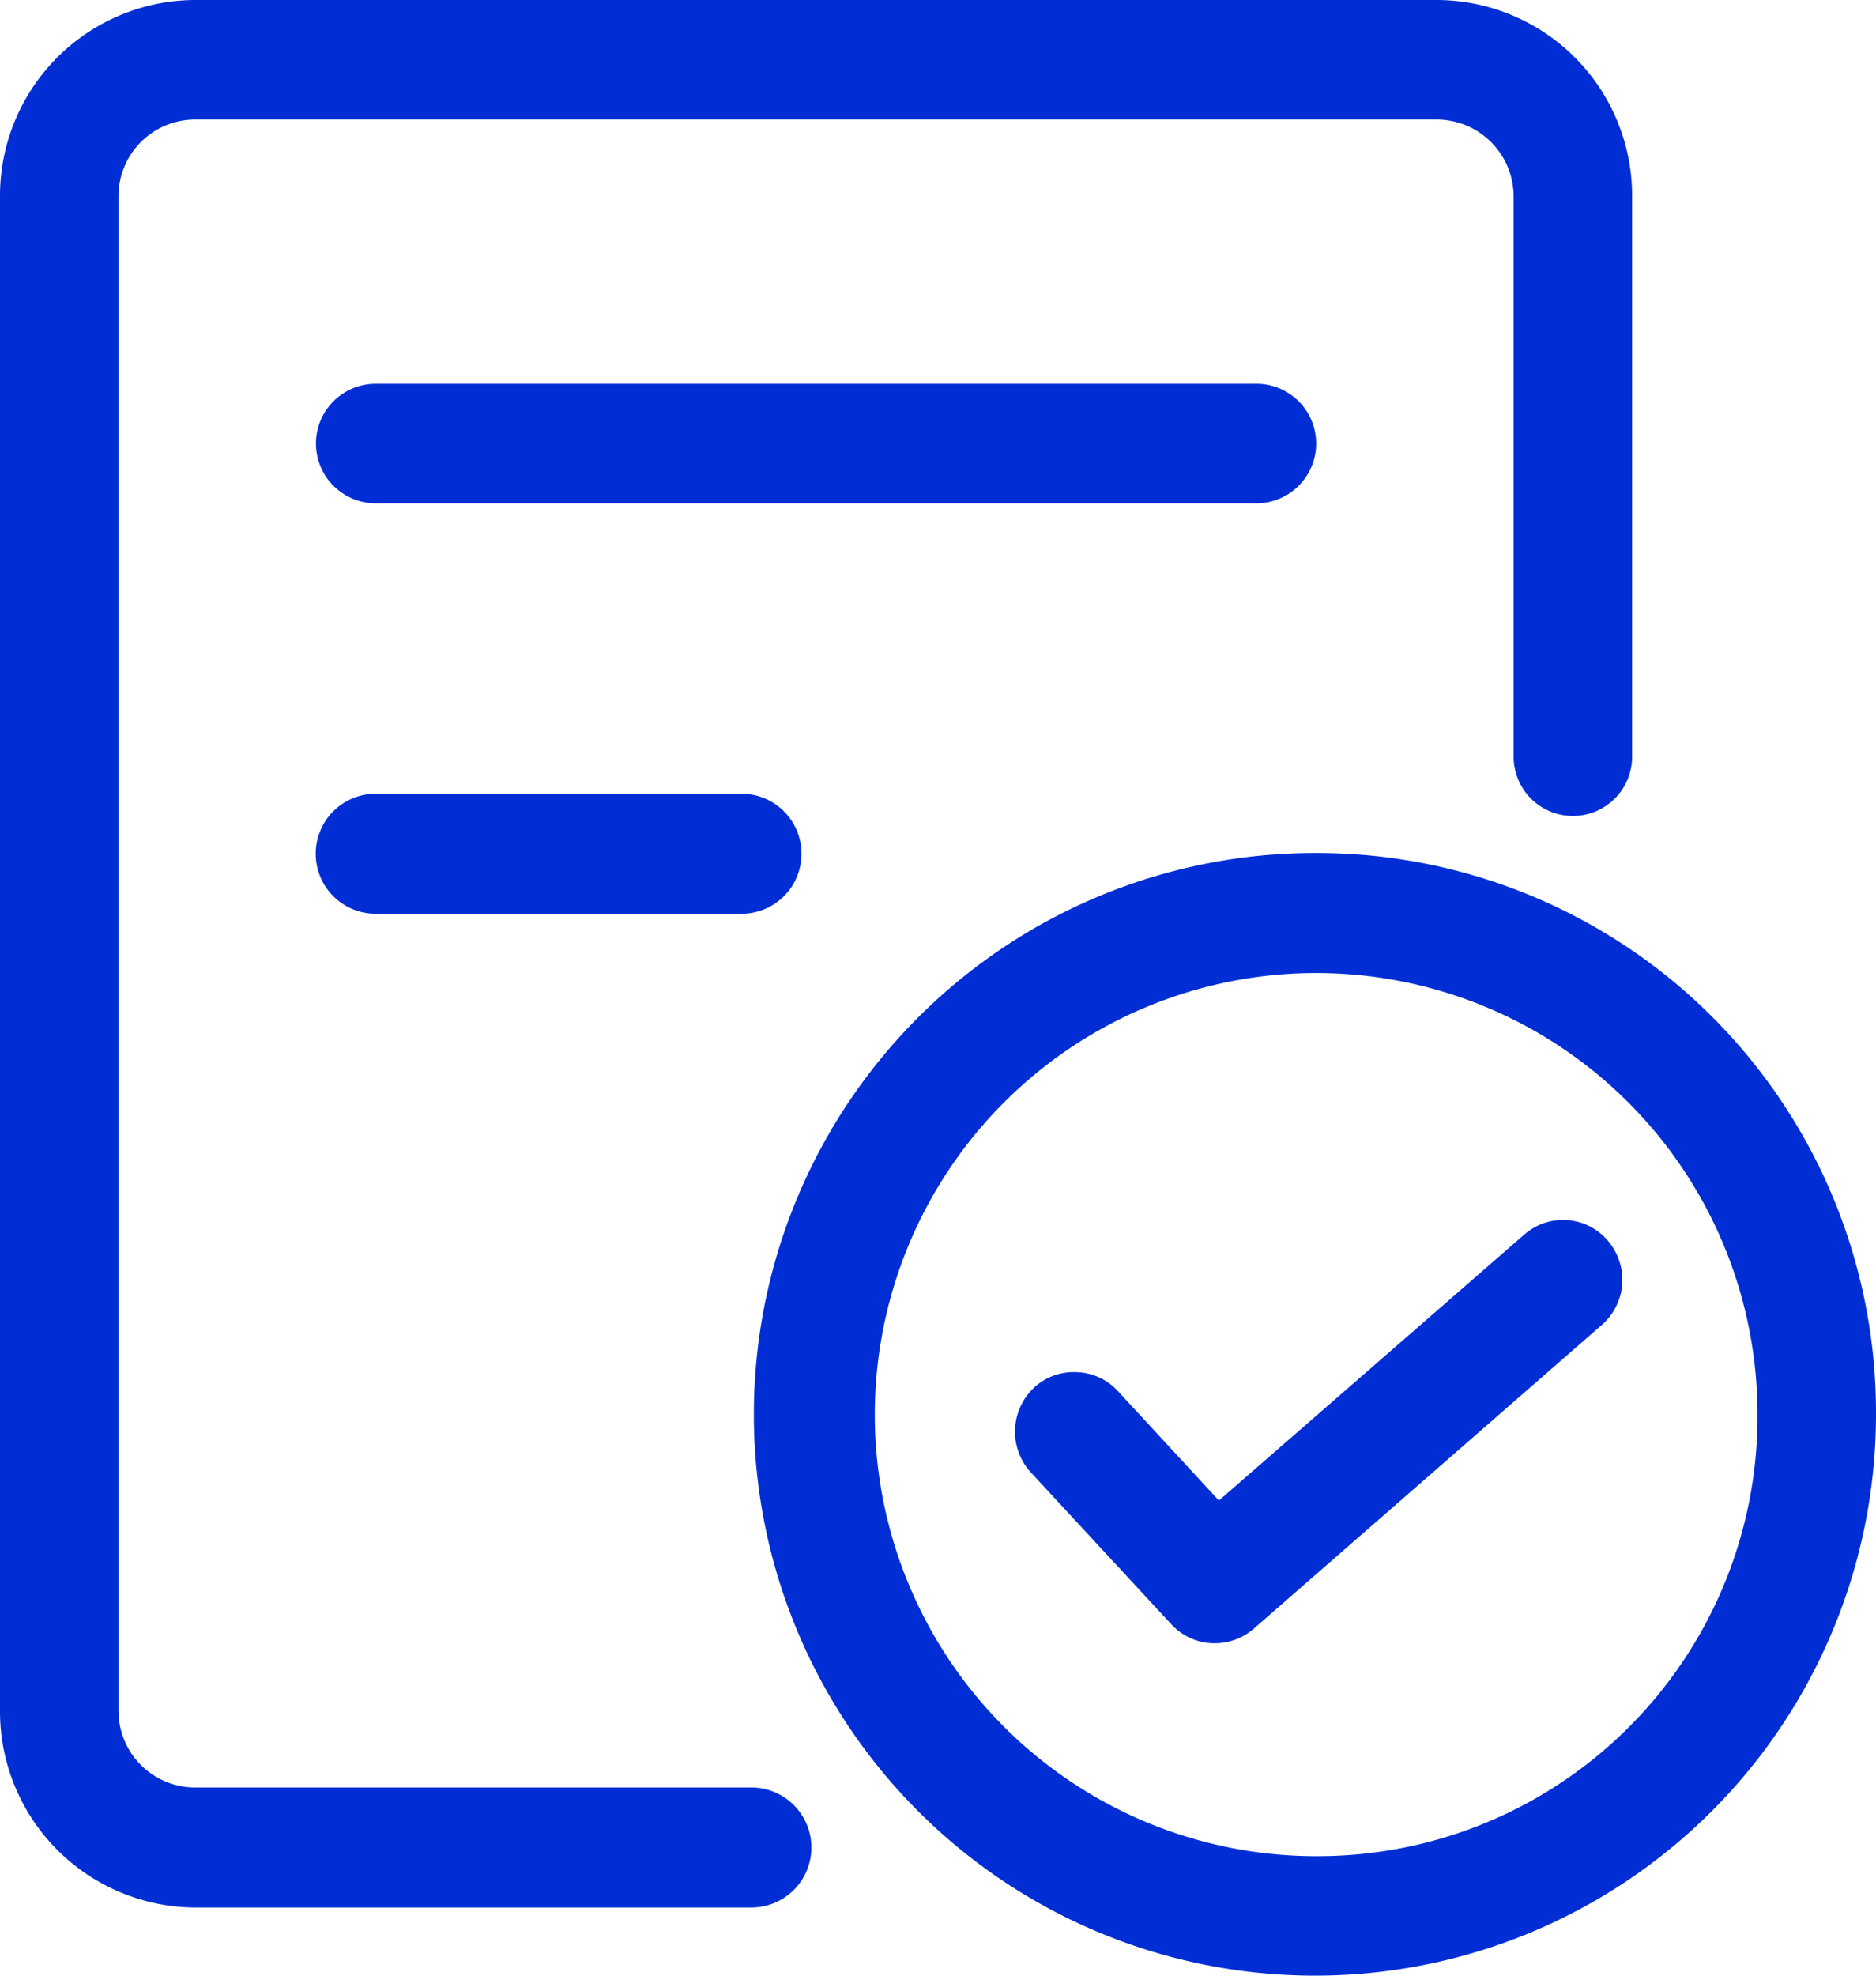
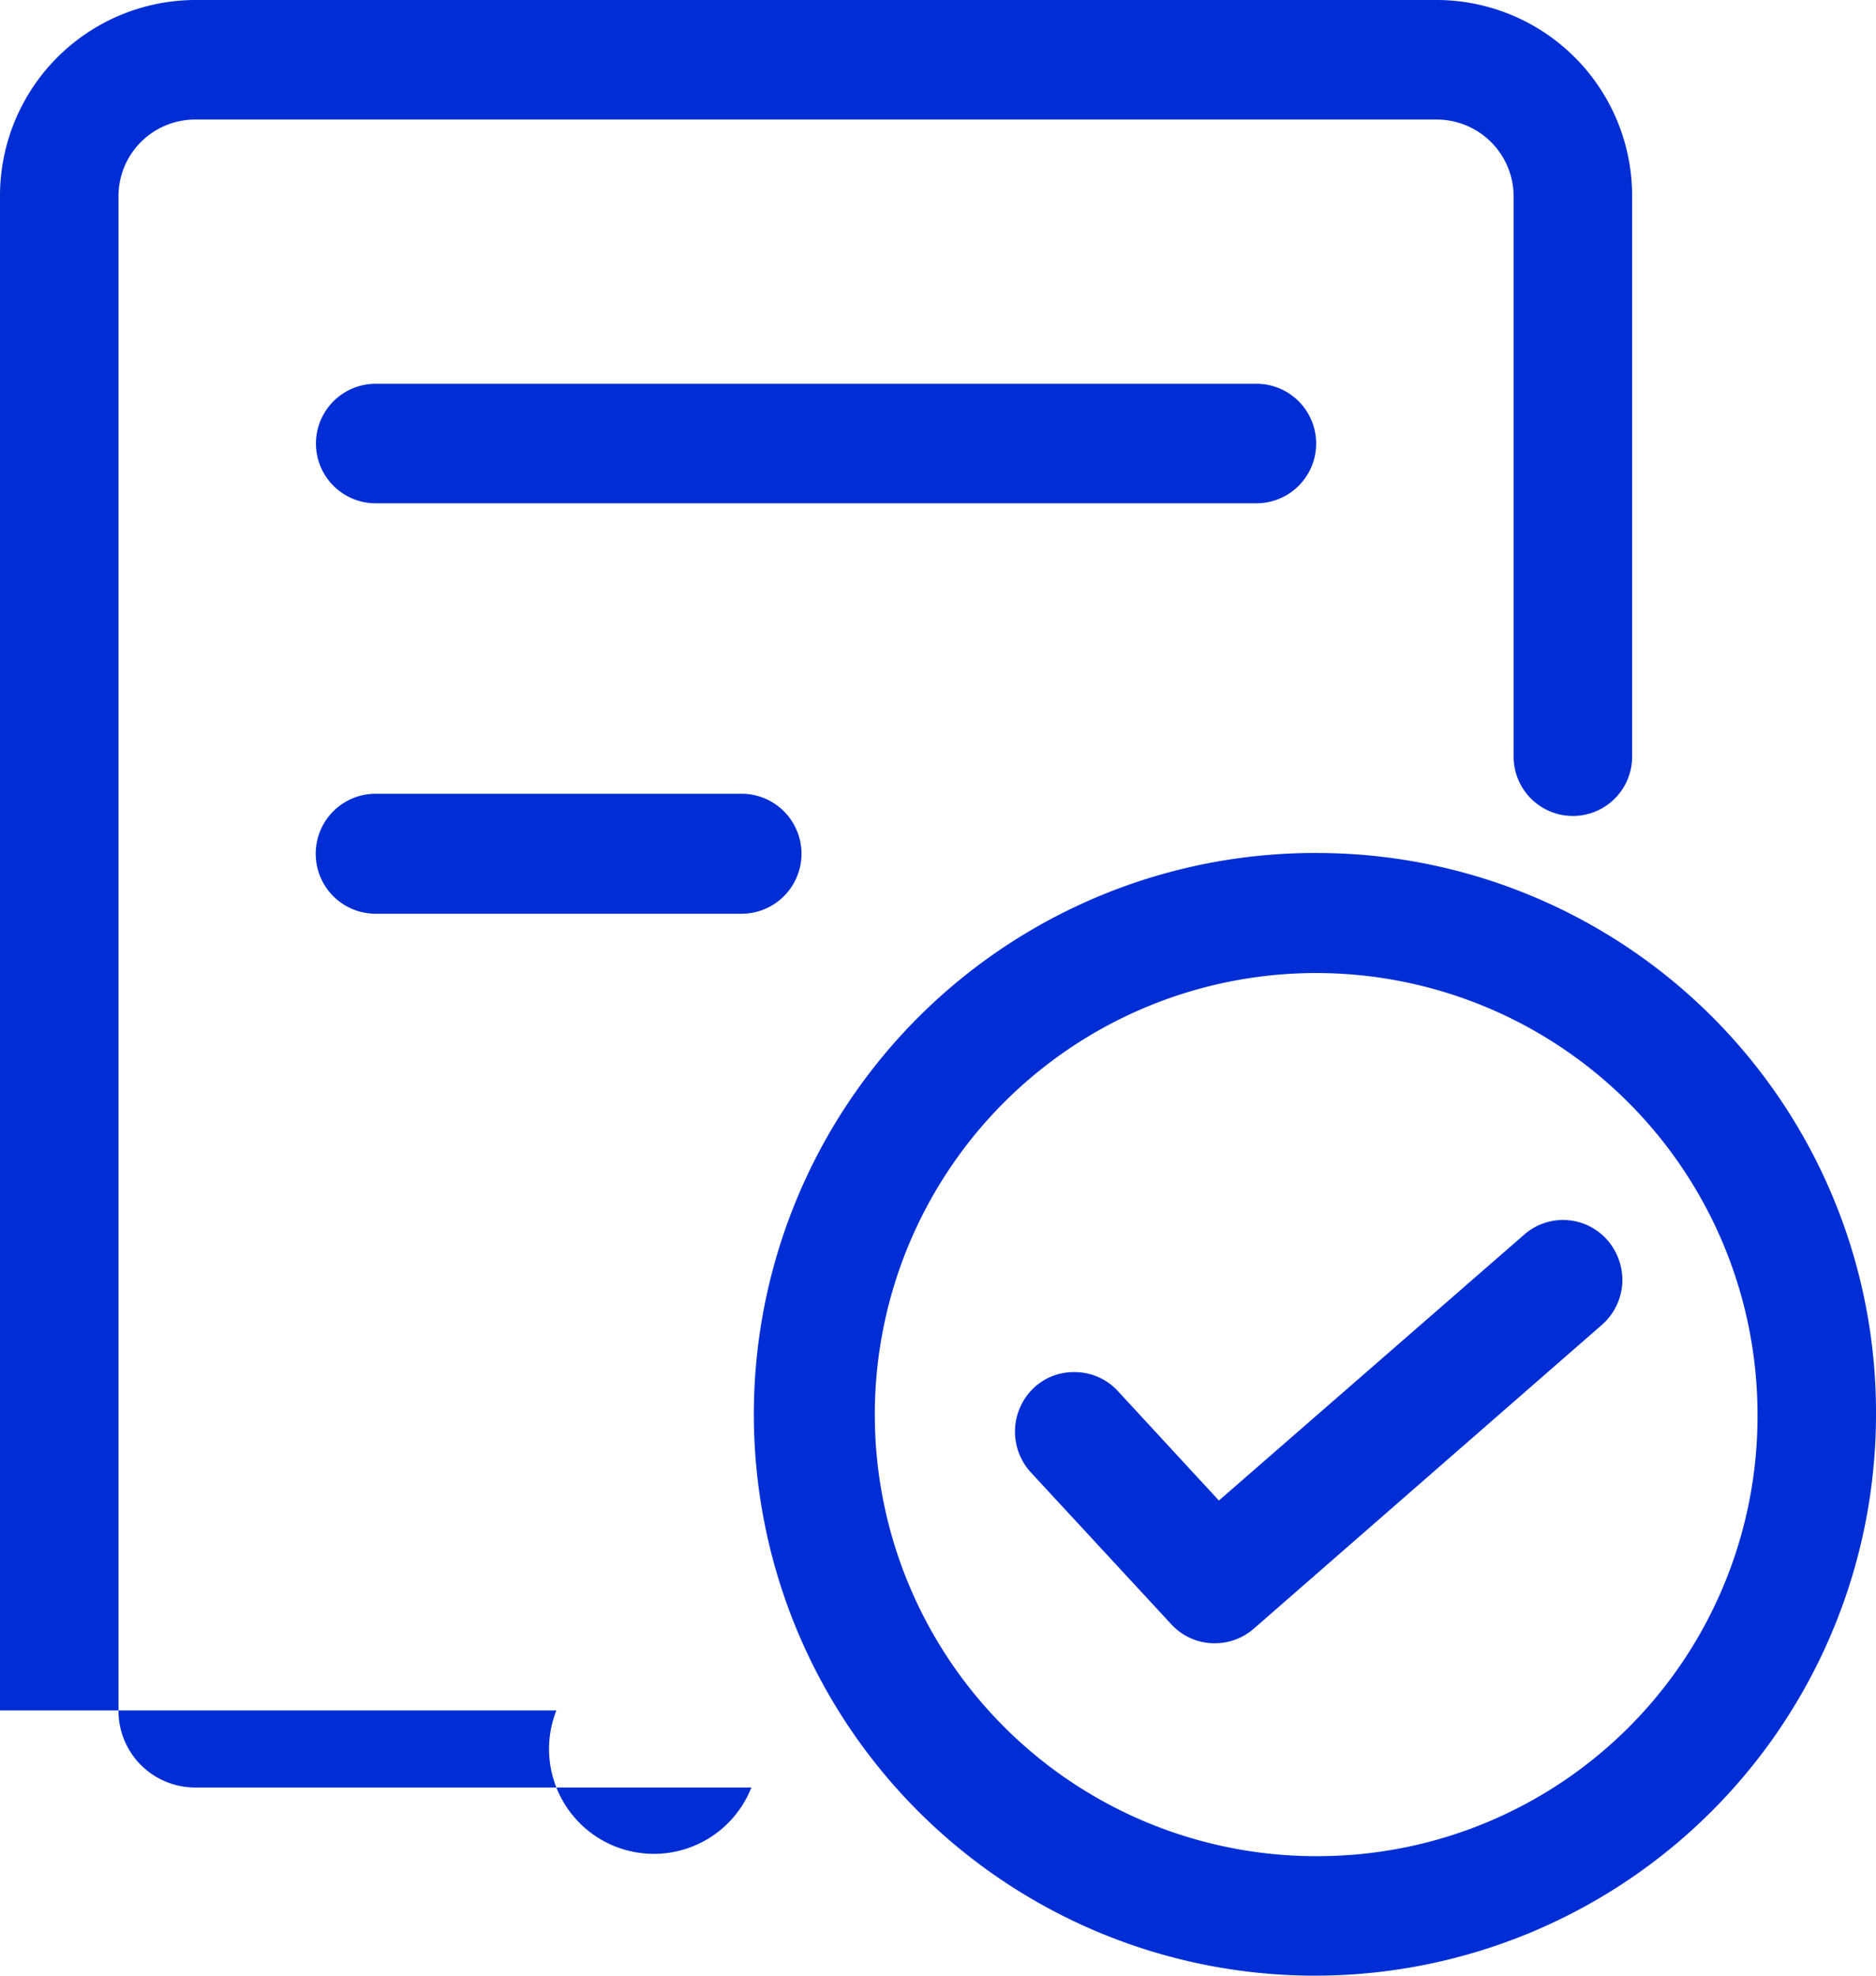
<svg xmlns="http://www.w3.org/2000/svg" width="38" height="40" viewBox="0 0 38 40">
  <defs>
    <style>
      .cls-1 {
        fill: #002ed4;
        fill-rule: evenodd;
      }
    </style>
  </defs>
-   <path id="qieafimg3" class="cls-1" d="M1151.94,2258.1a1.221,1.221,0,0,0-.06,1.71l2.85,3.08a1.188,1.188,0,0,0,.87.38,1.2,1.2,0,0,0,.79-0.29l7.05-6.15a1.219,1.219,0,0,0,.42-0.83,1.236,1.236,0,0,0-.29-0.88,1.193,1.193,0,0,0-1.7-.12l-6.18,5.38-2.05-2.22a1.188,1.188,0,0,0-.88-0.38A1.174,1.174,0,0,0,1151.94,2258.1Zm5.79-10.83a11.365,11.365,0,1,0,11.27,11.37A11.327,11.327,0,0,0,1157.73,2247.27Zm0,20.31a8.94,8.94,0,1,1,8.87-8.94A8.907,8.907,0,0,1,1157.73,2267.58Zm-1.28-29.81h-17.84a1.21,1.21,0,0,0,0,2.42h17.84A1.21,1.21,0,0,0,1156.45,2237.77Zm-10.23,28.42h-11.27a1.553,1.553,0,0,1-1.55-1.56v-30.65a1.553,1.553,0,0,1,1.55-1.56h25.16a1.56,1.56,0,0,1,1.55,1.56v11.34a1.2,1.2,0,1,0,2.4,0v-11.34a3.965,3.965,0,0,0-3.95-3.98h-25.16a3.965,3.965,0,0,0-3.95,3.98v30.65a3.973,3.973,0,0,0,3.95,3.99h11.27A1.215,1.215,0,0,0,1146.22,2266.19Zm-0.2-17.69a1.215,1.215,0,0,0,0-2.43h-7.41a1.215,1.215,0,0,0,0,2.43h7.41Z" transform="translate(-1131 -2230)" />
+   <path id="qieafimg3" class="cls-1" d="M1151.94,2258.1a1.221,1.221,0,0,0-.06,1.71l2.85,3.08a1.188,1.188,0,0,0,.87.38,1.2,1.2,0,0,0,.79-0.29l7.05-6.15a1.219,1.219,0,0,0,.42-0.83,1.236,1.236,0,0,0-.29-0.88,1.193,1.193,0,0,0-1.7-.12l-6.18,5.38-2.05-2.22a1.188,1.188,0,0,0-.88-0.38A1.174,1.174,0,0,0,1151.94,2258.1Zm5.79-10.83a11.365,11.365,0,1,0,11.27,11.37A11.327,11.327,0,0,0,1157.73,2247.27Zm0,20.31a8.94,8.94,0,1,1,8.87-8.94A8.907,8.907,0,0,1,1157.73,2267.58Zm-1.28-29.81h-17.84a1.21,1.21,0,0,0,0,2.42h17.84A1.21,1.21,0,0,0,1156.45,2237.77Zm-10.23,28.42h-11.27a1.553,1.553,0,0,1-1.55-1.56v-30.65a1.553,1.553,0,0,1,1.55-1.56h25.16a1.56,1.56,0,0,1,1.55,1.56v11.34a1.2,1.2,0,1,0,2.4,0v-11.34a3.965,3.965,0,0,0-3.95-3.98h-25.16a3.965,3.965,0,0,0-3.95,3.98v30.65h11.27A1.215,1.215,0,0,0,1146.22,2266.19Zm-0.2-17.69a1.215,1.215,0,0,0,0-2.43h-7.41a1.215,1.215,0,0,0,0,2.43h7.41Z" transform="translate(-1131 -2230)" />
</svg>